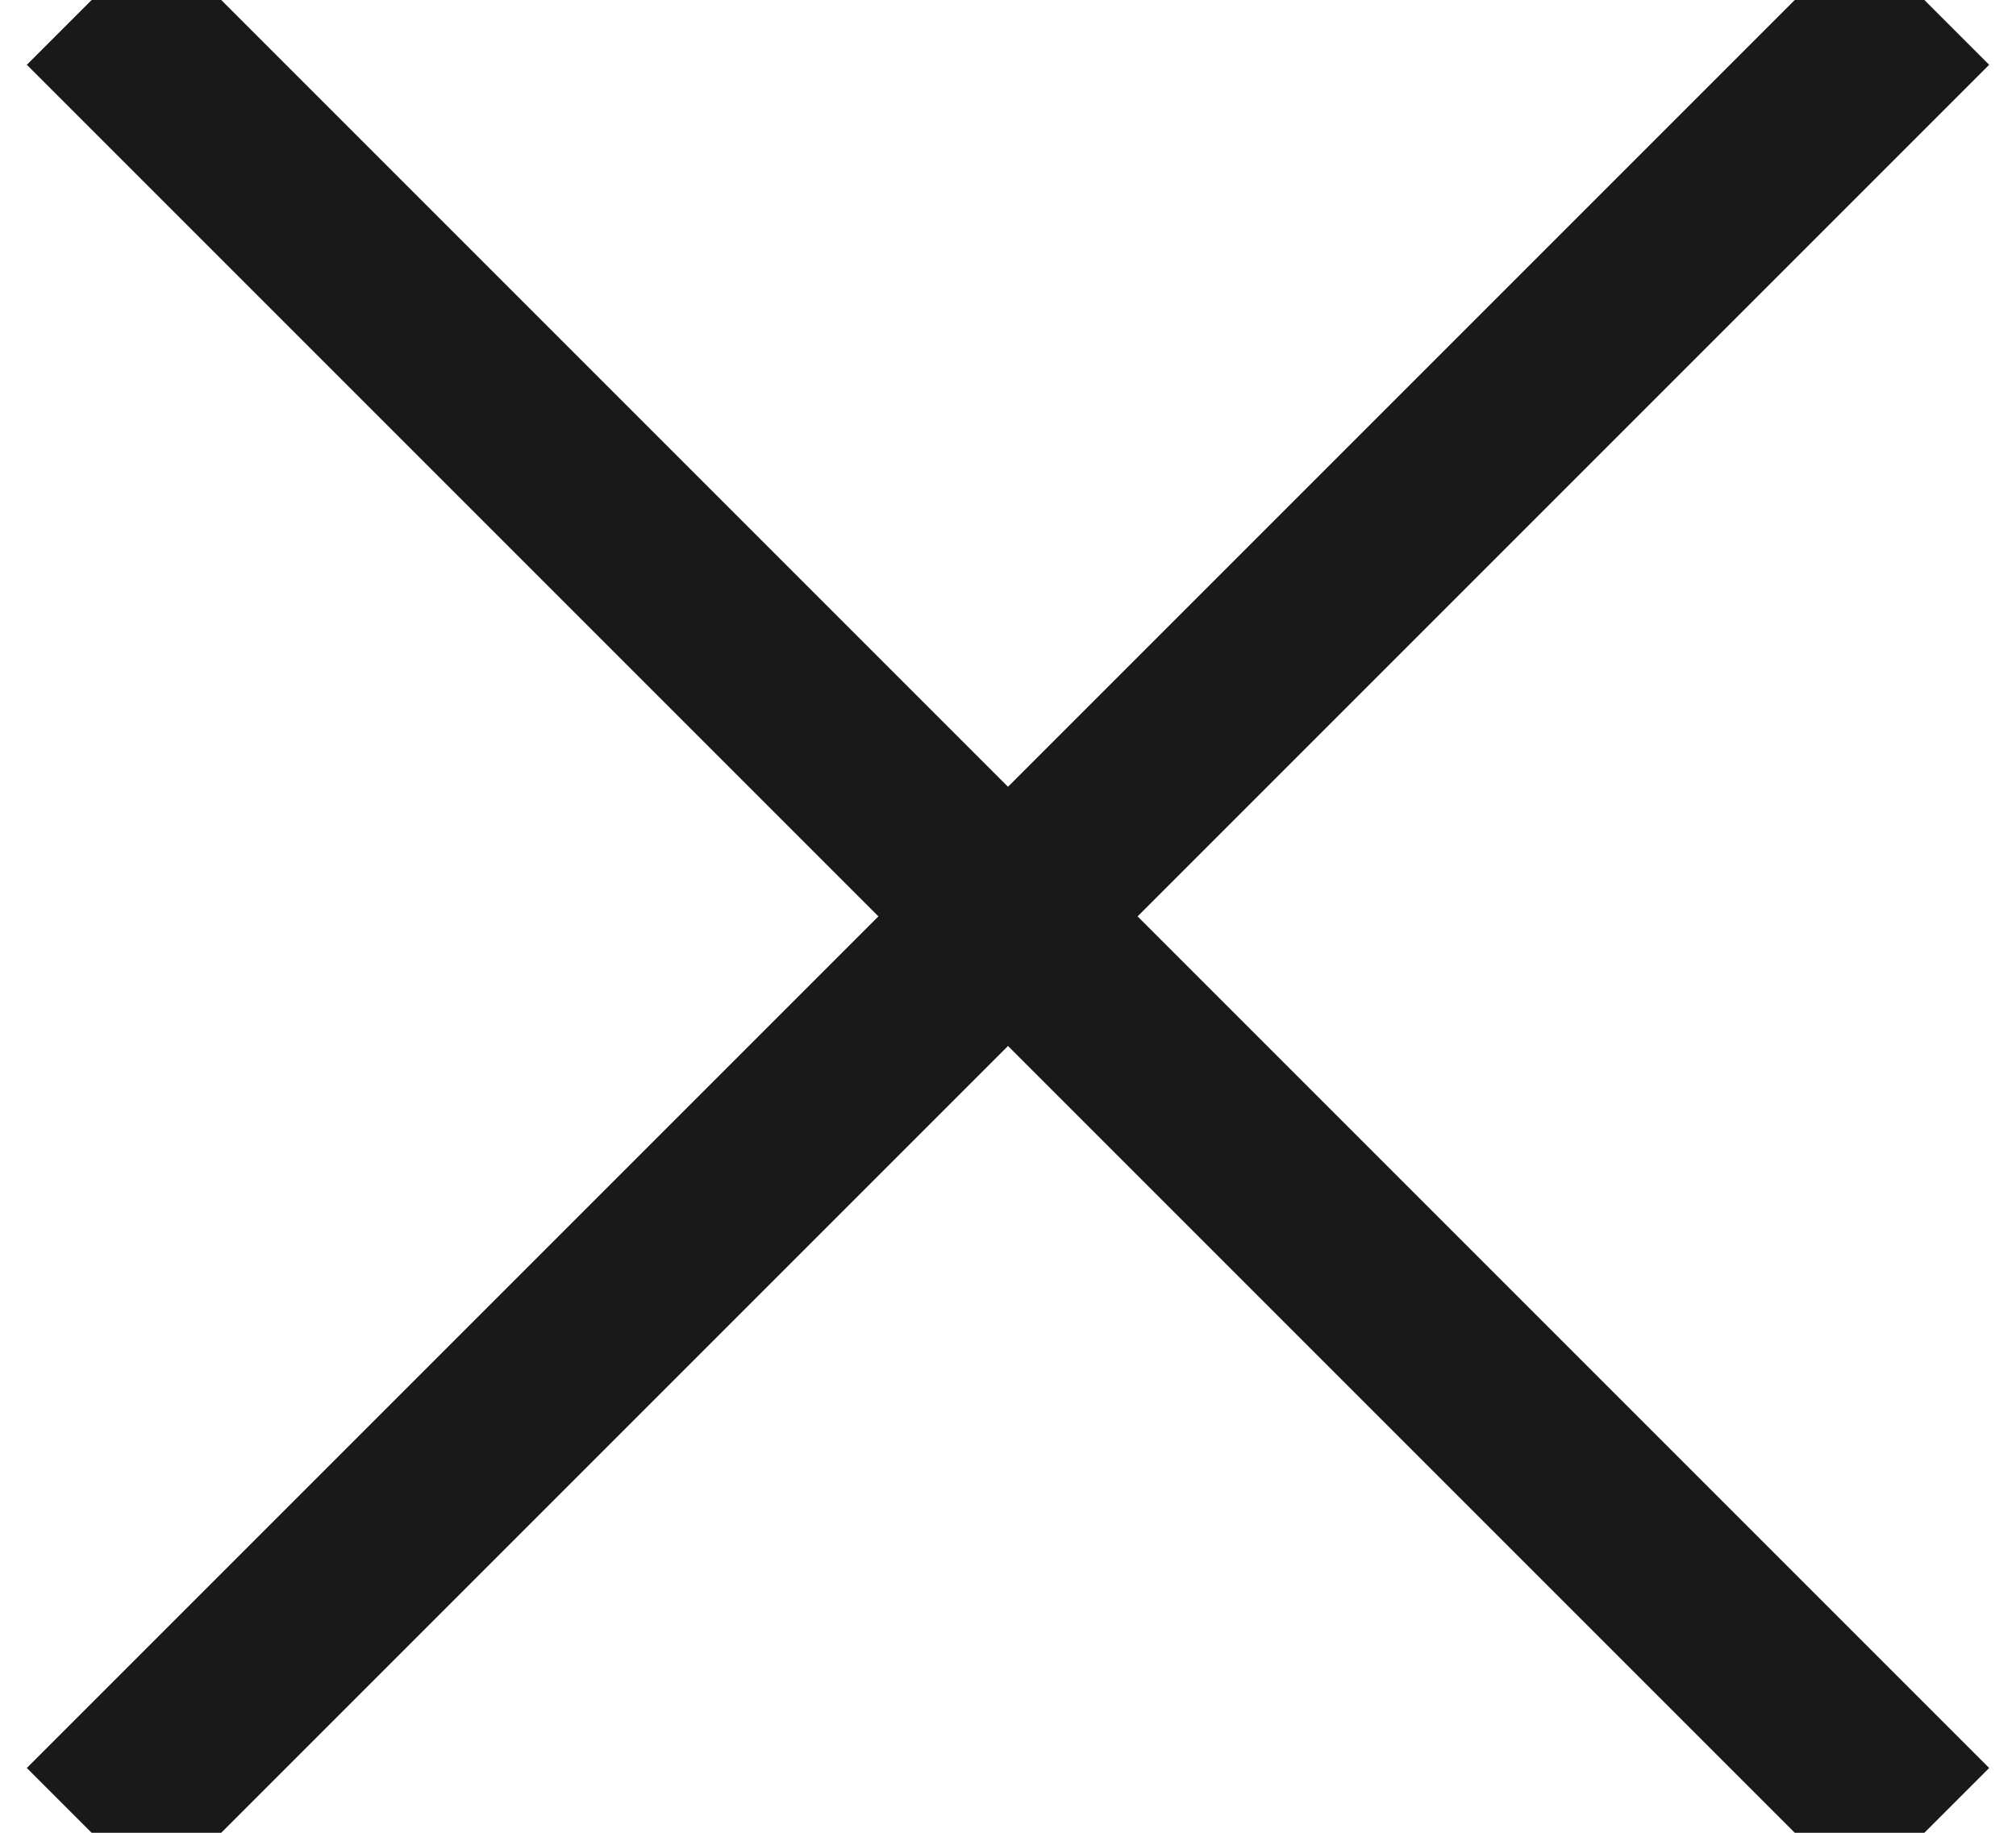
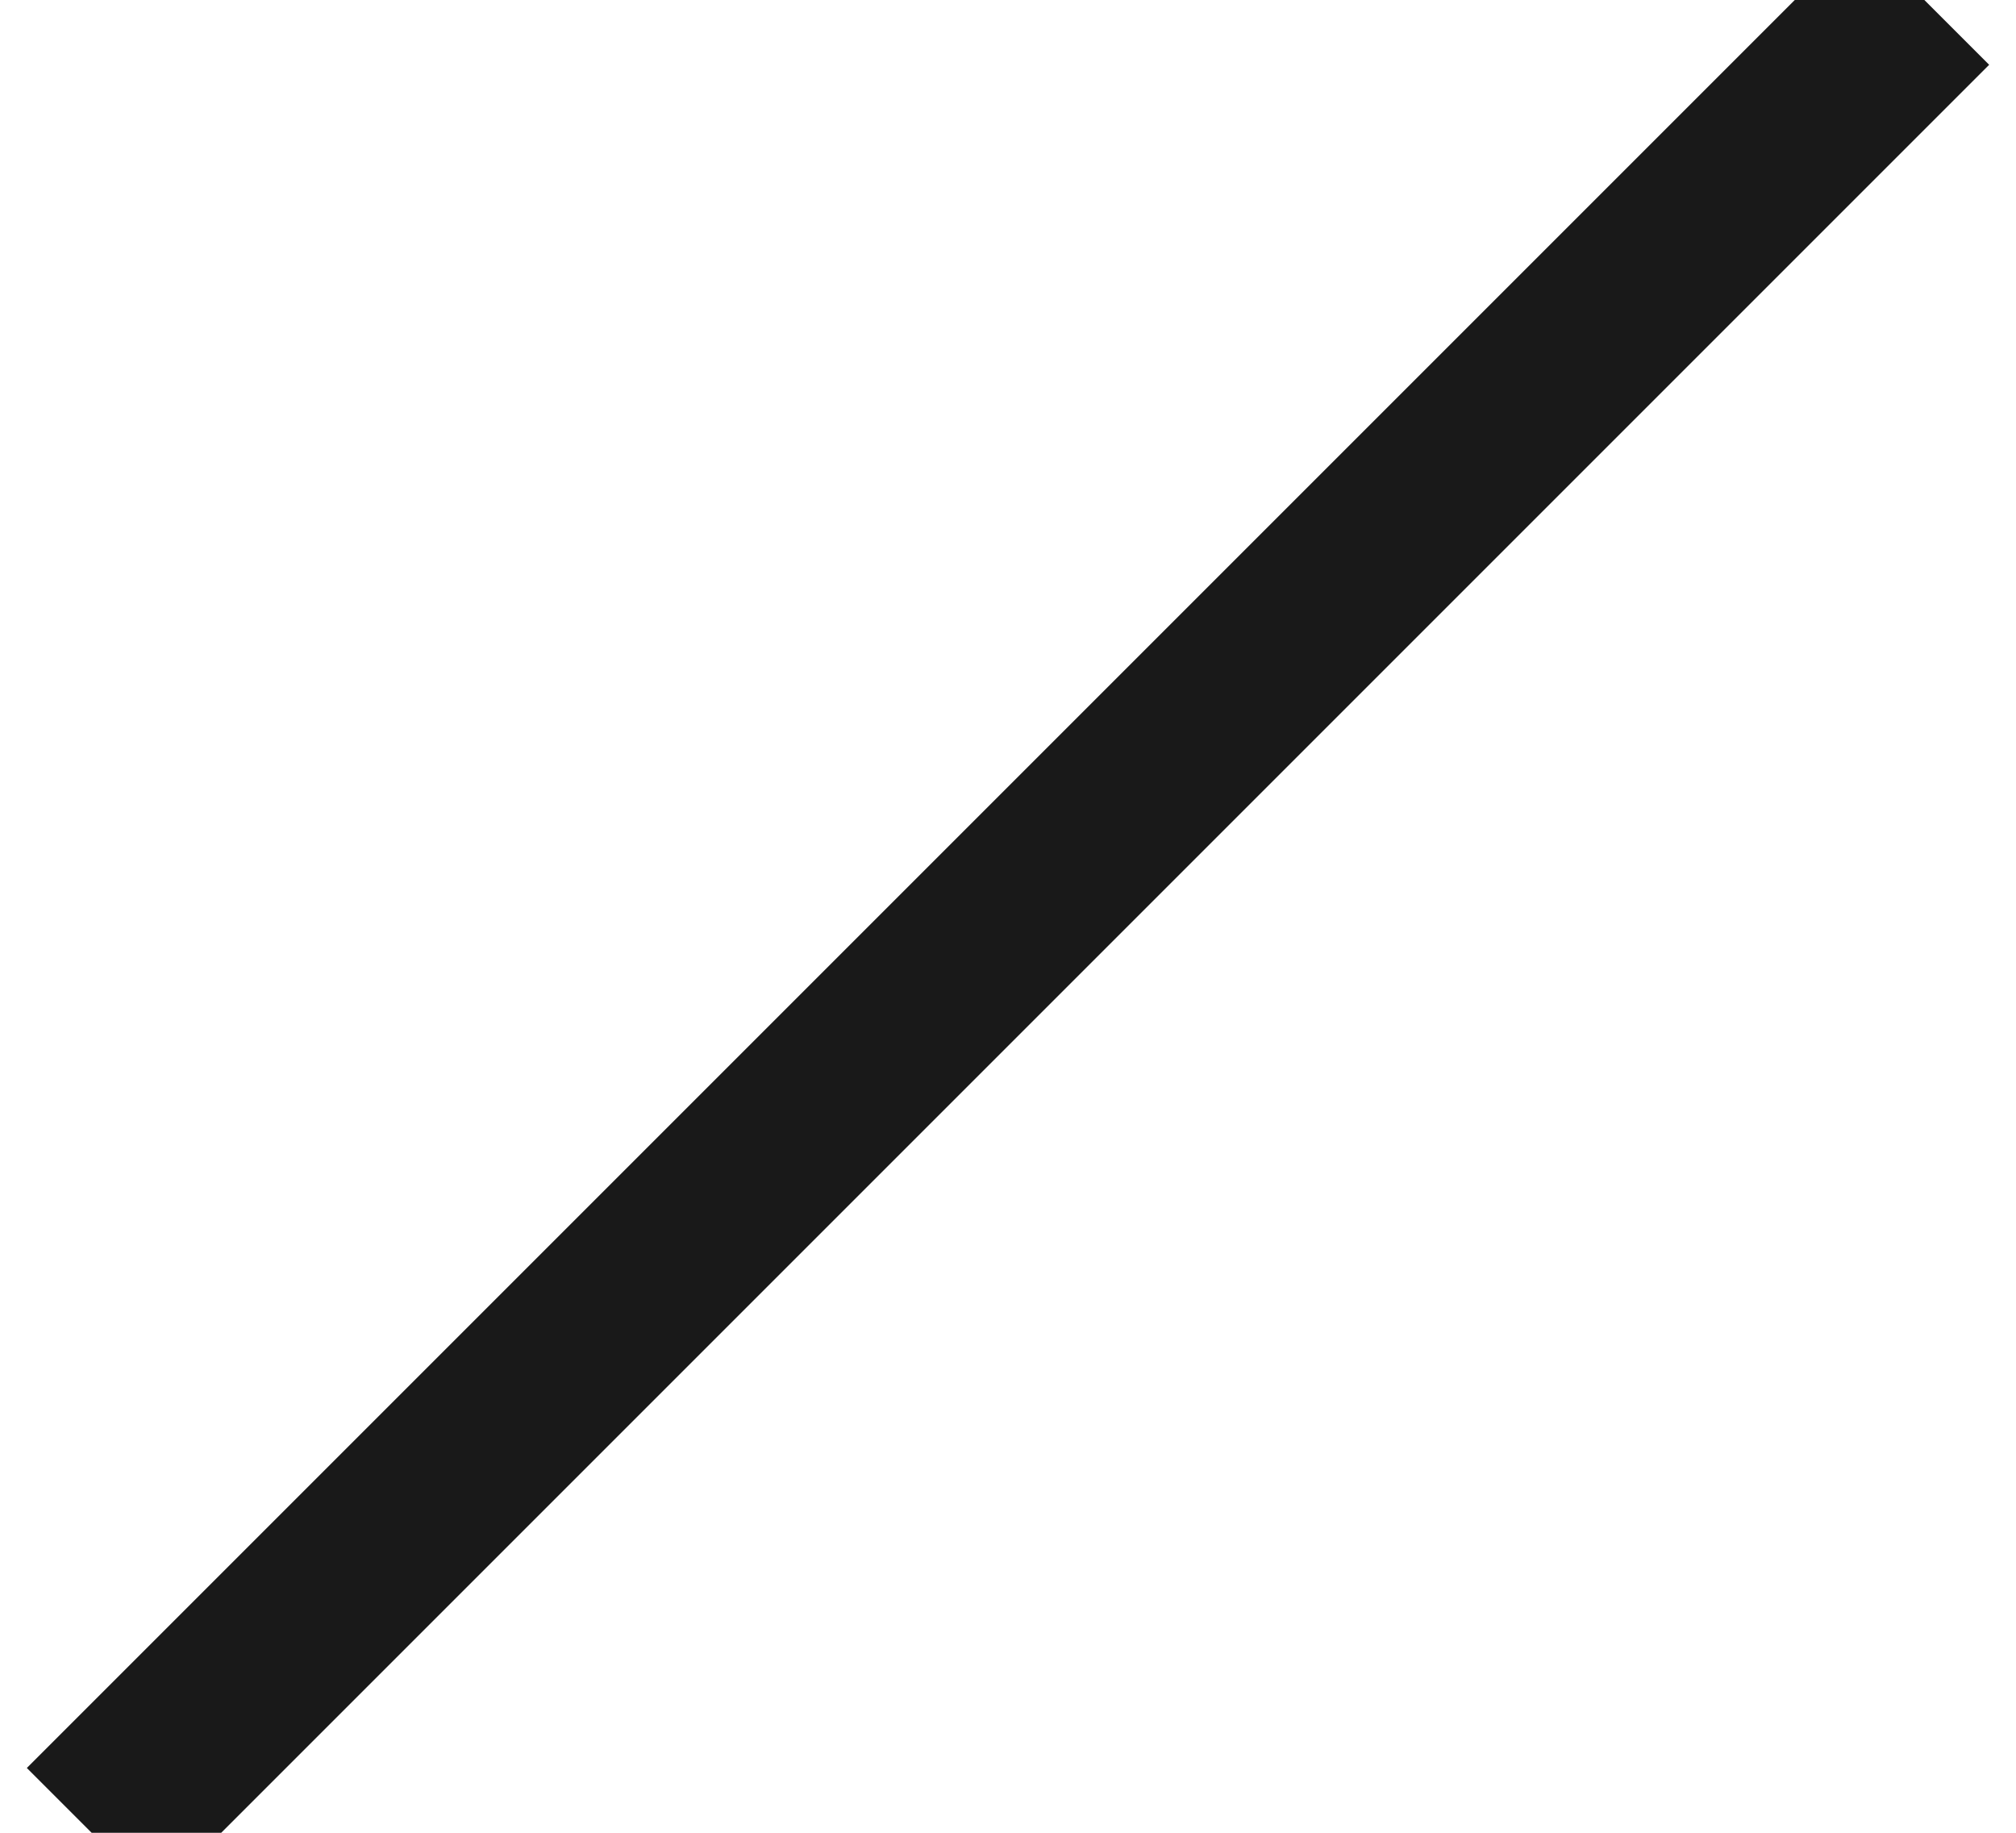
<svg xmlns="http://www.w3.org/2000/svg" width="11" height="10" viewBox="0 0 11 10">
  <g>
    <g>
      <g>
        <path fill="none" stroke="#191919" stroke-miterlimit="20" d="M10.5 0L.5 10" />
      </g>
      <g>
-         <path fill="none" stroke="#191919" stroke-miterlimit="20" d="M10.5 10L.5 0" />
-       </g>
+         </g>
    </g>
  </g>
</svg>